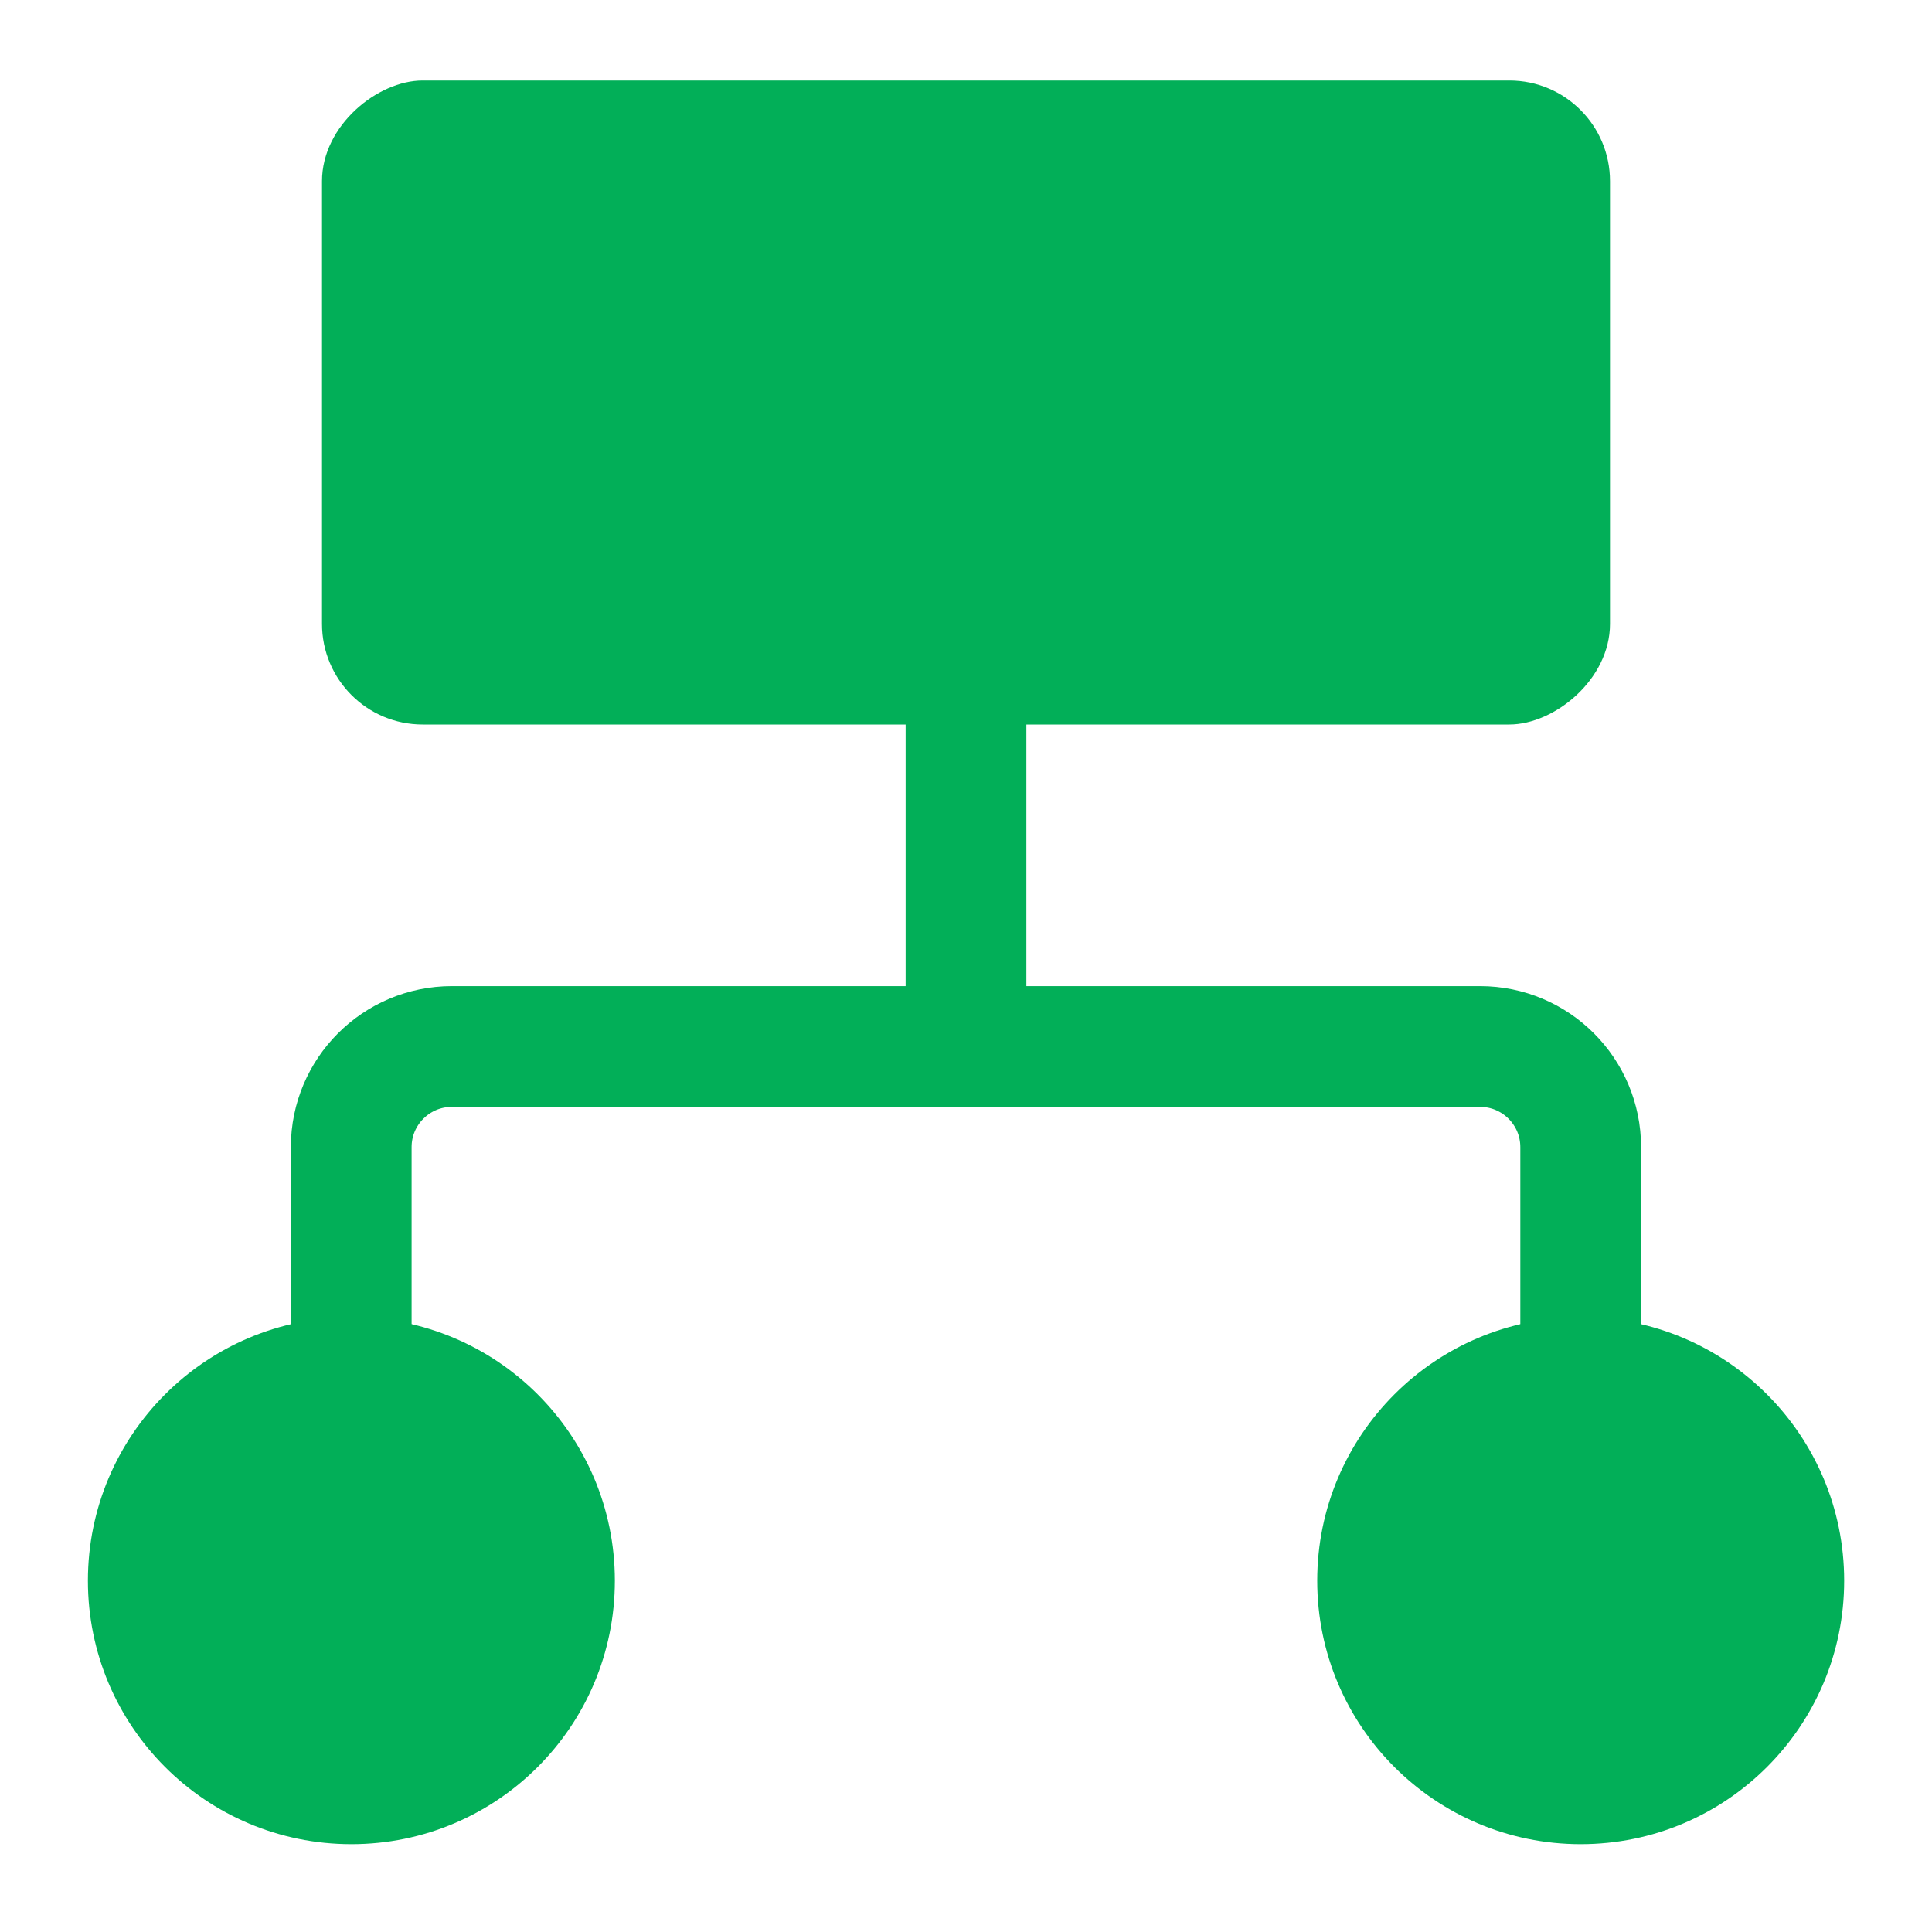
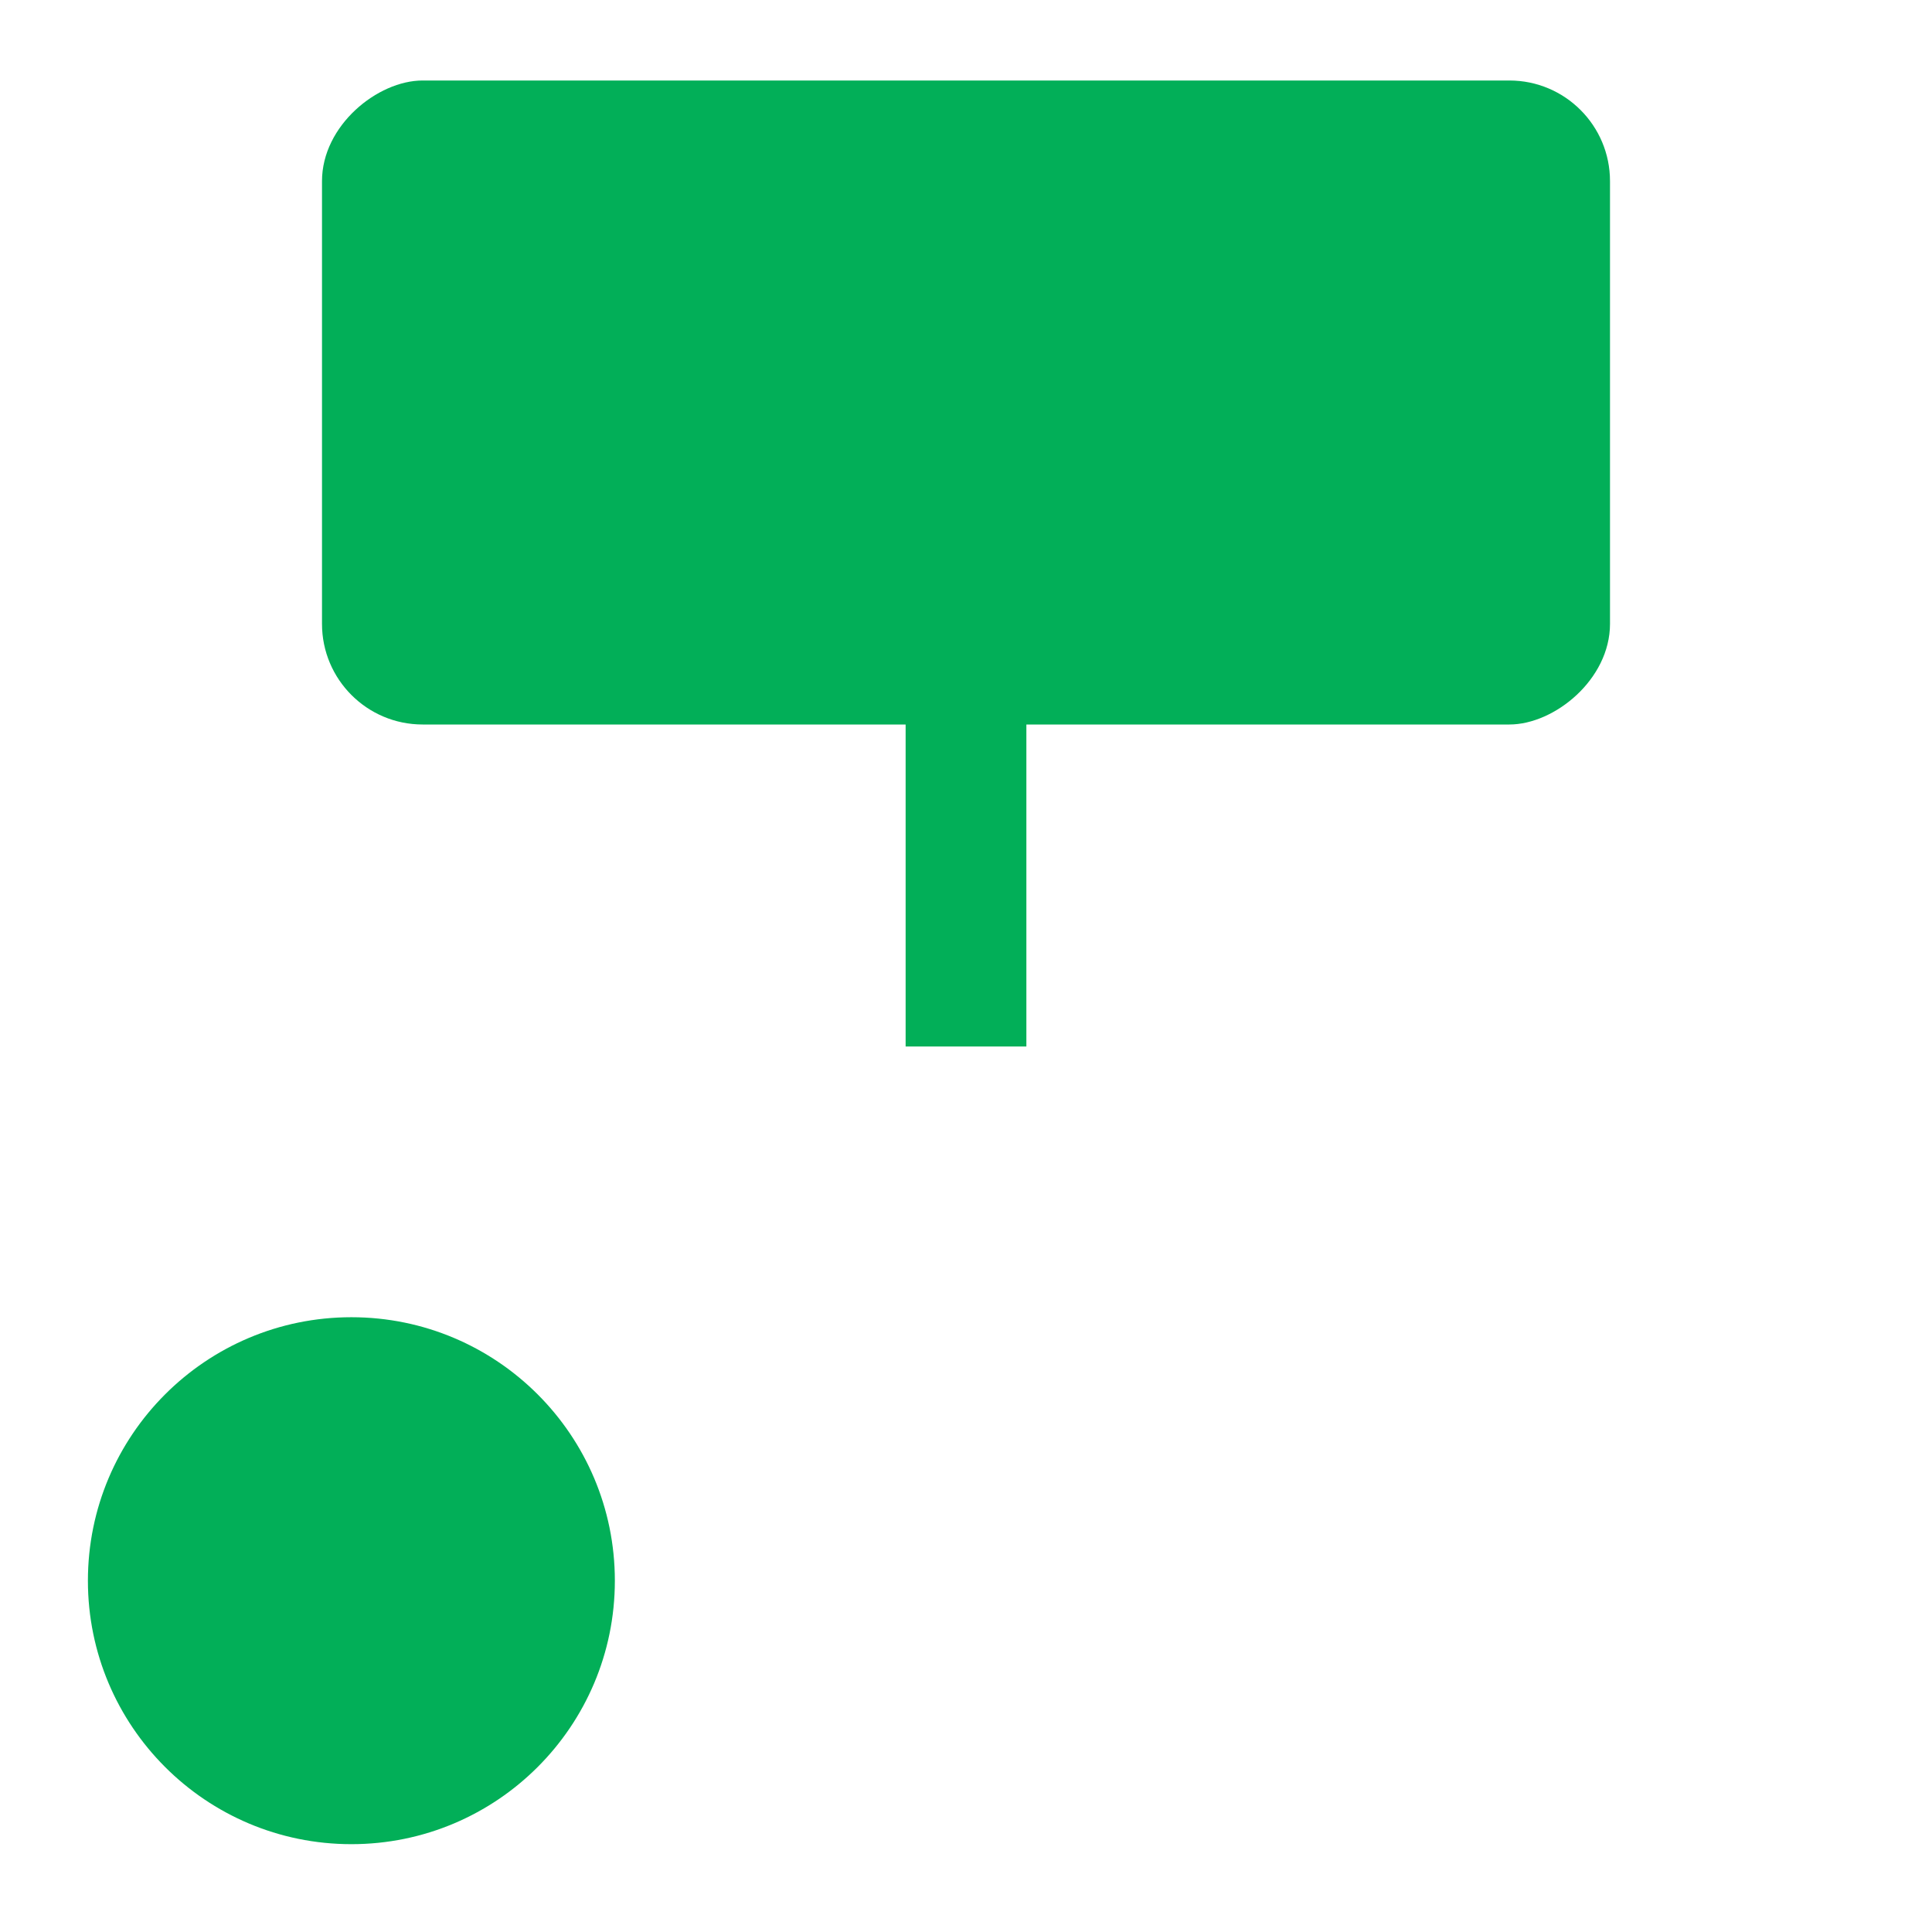
<svg xmlns="http://www.w3.org/2000/svg" width="24" height="24" viewBox="0 0 24 24" fill="none">
  <rect x="20" y="1" width="8" height="16" rx="1.25" transform="rotate(90 20 1)" fill="#02AF58" />
-   <path d="M4.363 21.818V14.25C4.363 13.56 4.923 13 5.613 13H18.386C19.076 13 19.636 13.56 19.636 14.25V21.818" stroke="#02AF58" stroke-width="1.5" />
  <path d="M12 6.545V13" stroke="#02AF58" stroke-width="1.5" />
-   <circle cx="19.636" cy="19.636" r="3.273" fill="#02AF58" />
  <circle cx="4.365" cy="19.636" r="3.273" fill="#02AF58" />
</svg>